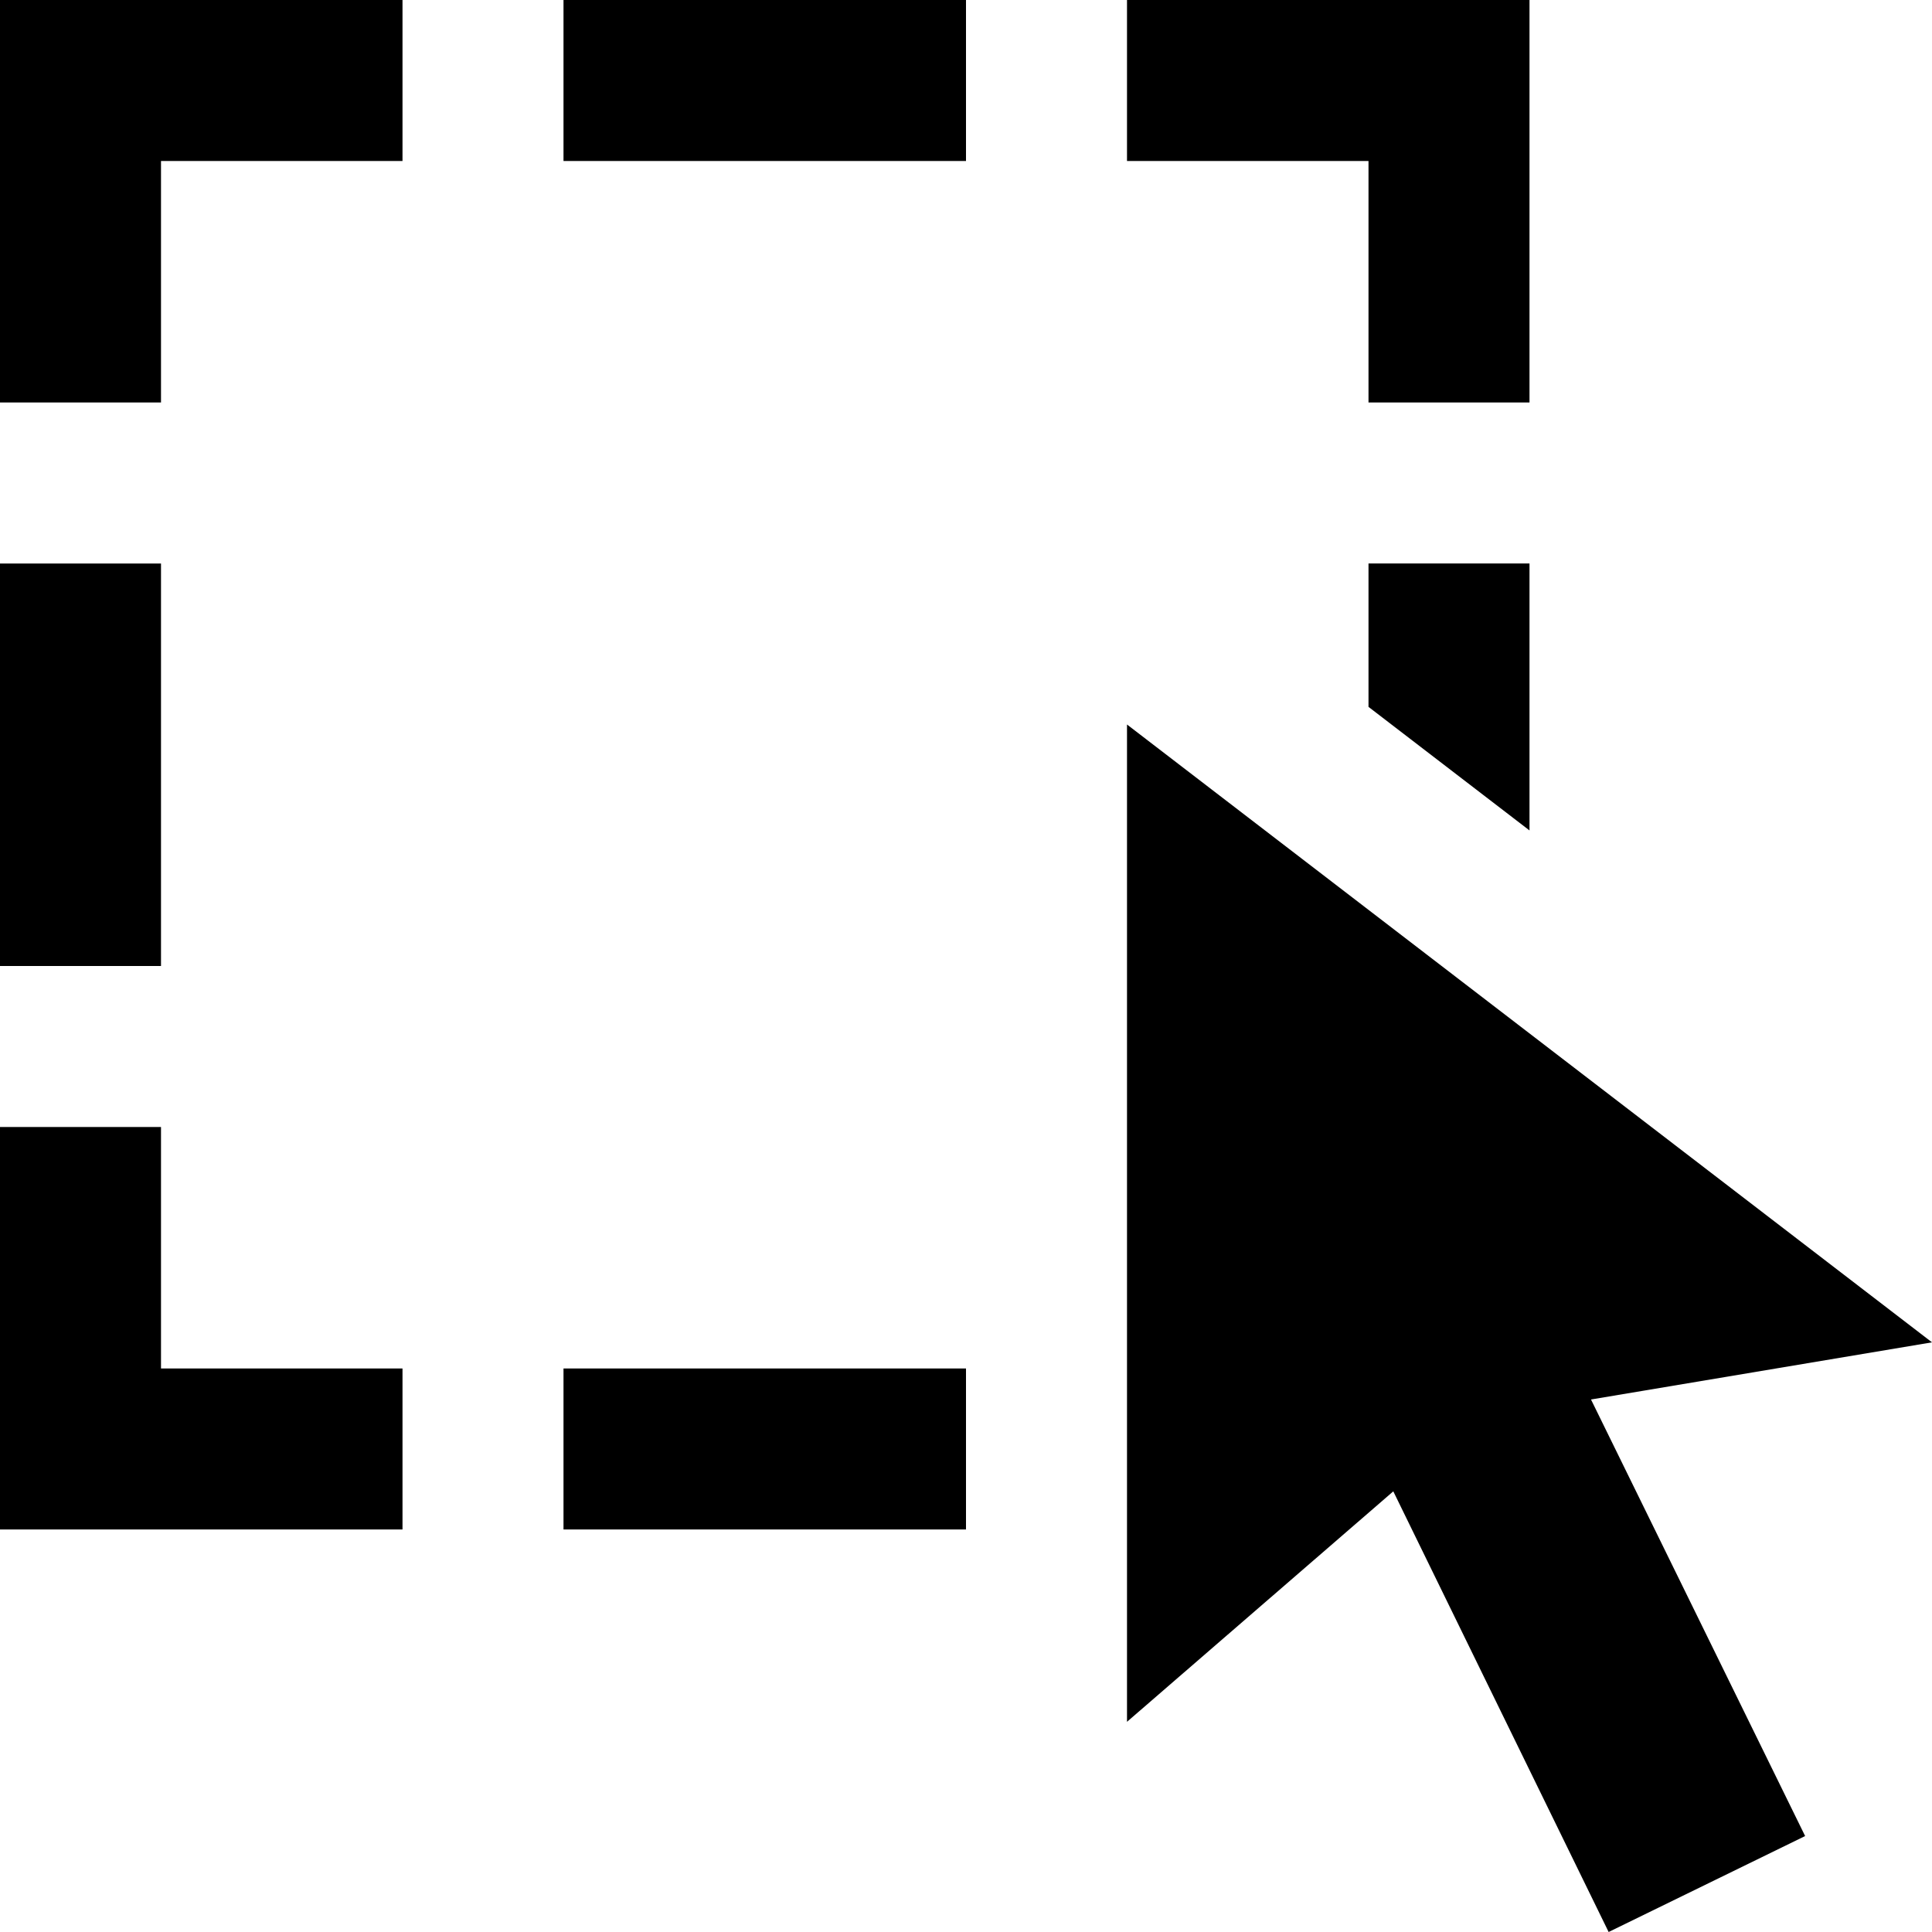
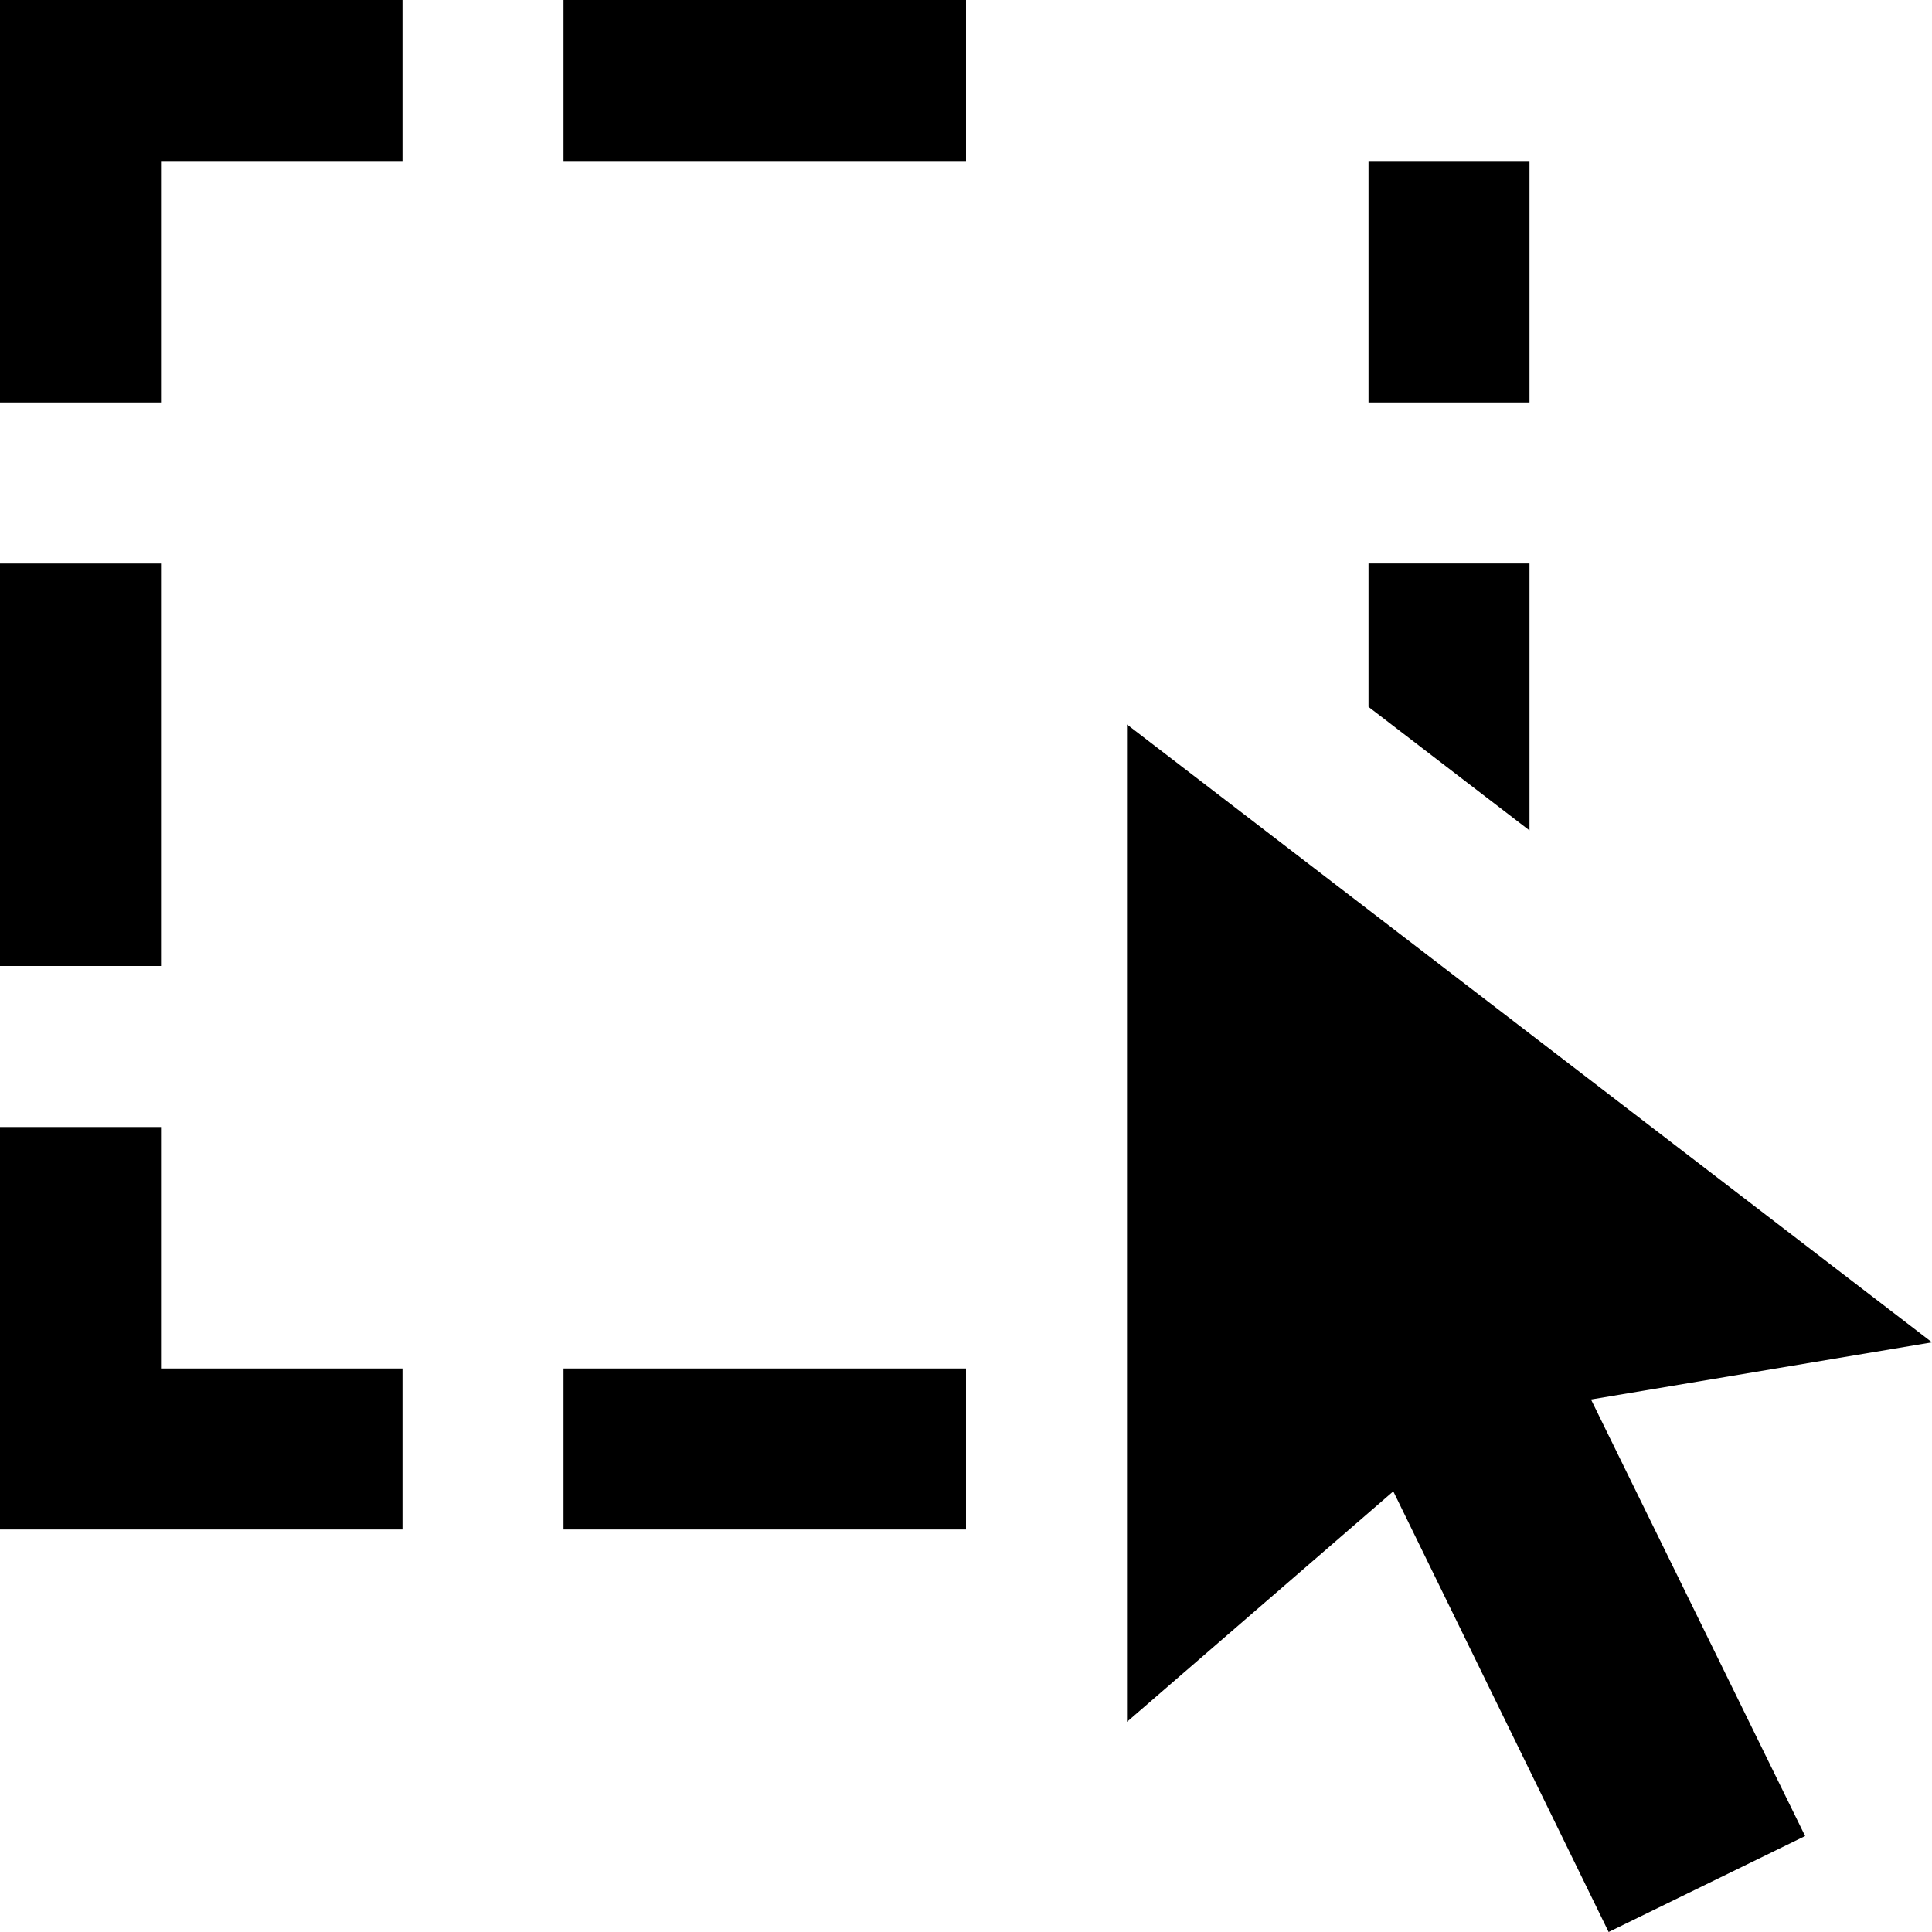
<svg xmlns="http://www.w3.org/2000/svg" width="24" height="24" viewBox="0 0 24 24">
-   <path d="M14 9l10 7.675-4.236.71 2.66 5.423-2.441 1.192-2.675-5.474-3.308 2.863v-12.389zm-7-7h5v-2h-5v2zm7 0h3v3h2v-5h-5v2zm-12 3v-3h3v-2h-5v5h2zm-2 7h2v-5h-2v5zm5 5h-3v-3h-2v5h5v-2zm12-10v1.781l2 1.535v-3.316h-2zm-10 12h5v-2h-5v2z" />
+   <path d="M14 9l10 7.675-4.236.71 2.66 5.423-2.441 1.192-2.675-5.474-3.308 2.863v-12.389zm-7-7h5v-2h-5v2zm7 0h3v3h2v-5v2zm-12 3v-3h3v-2h-5v5h2zm-2 7h2v-5h-2v5zm5 5h-3v-3h-2v5h5v-2zm12-10v1.781l2 1.535v-3.316h-2zm-10 12h5v-2h-5v2z" />
</svg>